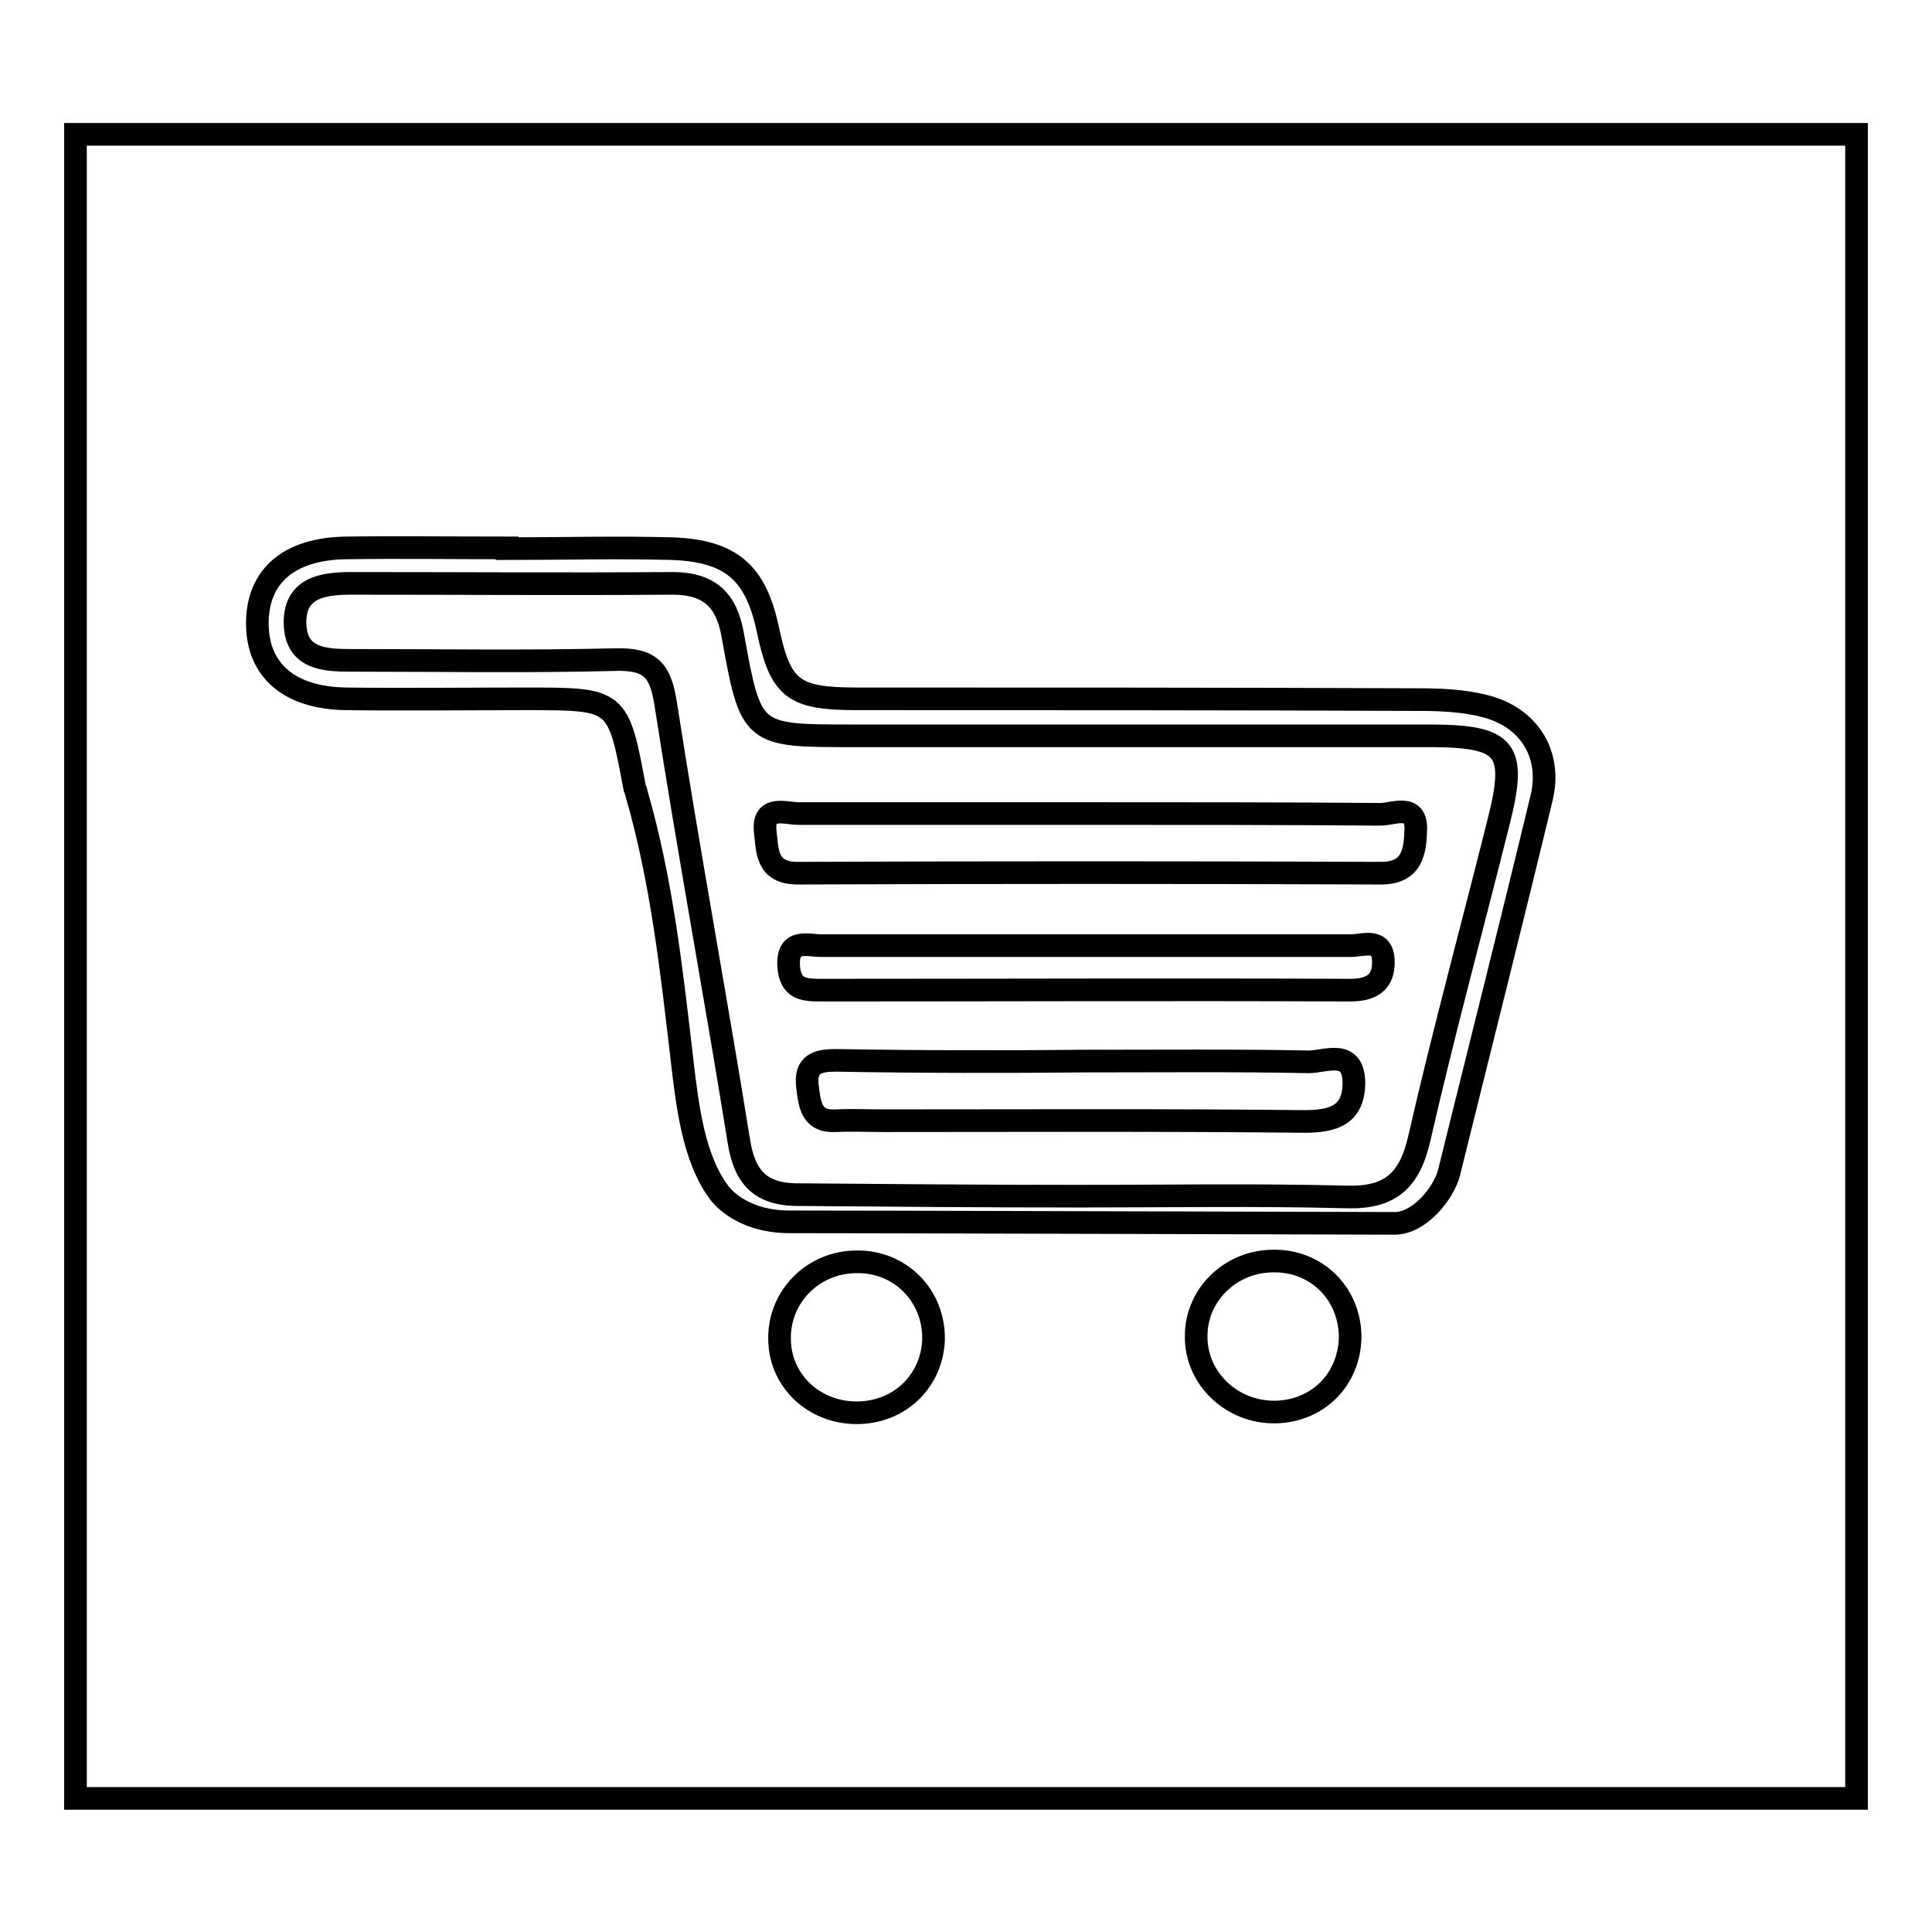
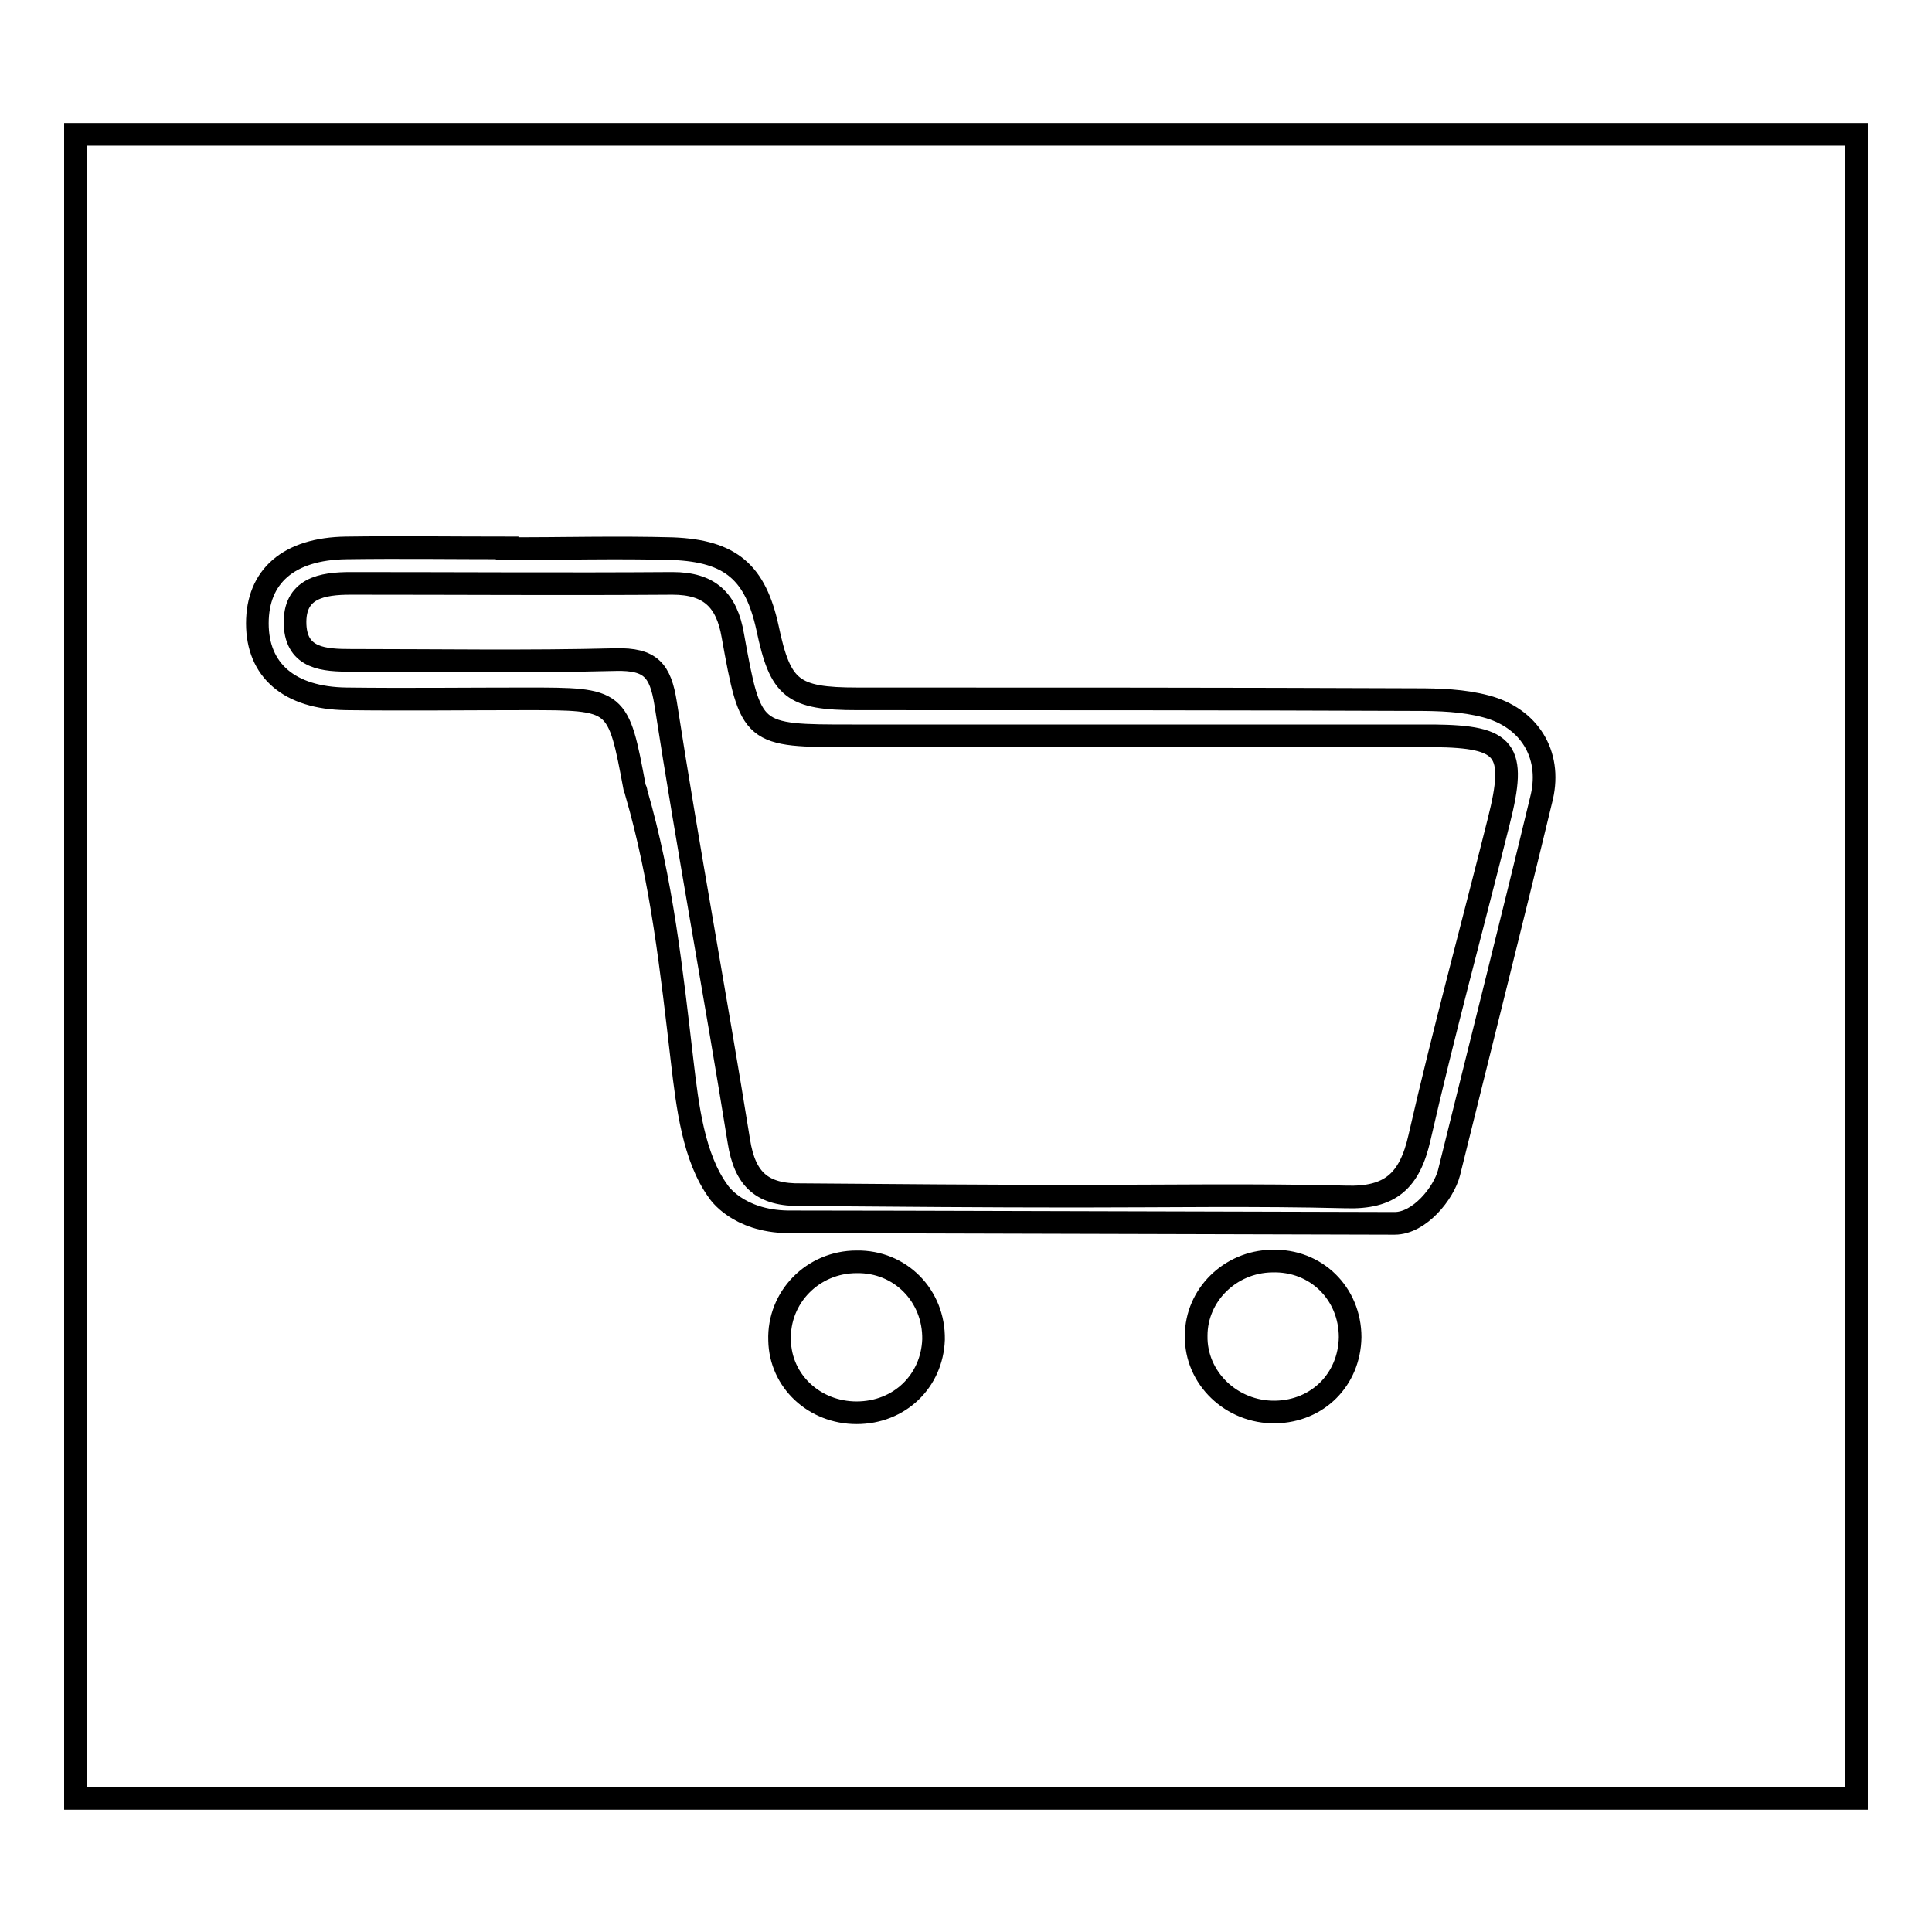
<svg xmlns="http://www.w3.org/2000/svg" version="1.1" x="0px" y="0px" viewBox="0 0 256 256" enable-background="new 0 0 256 256" xml:space="preserve">
  <g>
    <g>
      <path stroke-width="3" fill-opacity="0" stroke="#000000" d="M10,17.8h236v220.5H10V17.8z" />
      <path stroke-width="3" fill-opacity="0" stroke="#000000" d="M104.4,161.9c-6.7-0.1-9.2-4-9.2-4c-3.3-4.5-4.1-11.3-4.8-17.2c-1.4-12-2.7-24-6.1-35.7c0-0.2-0.1-0.4-0.2-0.6c-2.2-11.8-2.2-11.8-14.4-11.8c-7.9,0-15.9,0.1-23.8,0c-7.6-0.1-11.8-3.8-11.8-10s4.1-9.9,11.8-10c7.1-0.1,14.2,0,21.3,0c0,0,0,0,0,0.1c7.3,0,14.6-0.2,21.9,0c7.8,0.3,11,3.2,12.6,10.5c1.7,8.1,3.3,9.4,11.9,9.4c24.7,0,49.3,0,74,0.1c3.1,0,6.3,0.1,9.3,0.9c5.7,1.5,8.7,6.3,7.4,12c-4,16.6-8.2,33.2-12.3,49.8c-0.7,2.7-3.9,6.7-7.2,6.7C109.6,161.9,112.3,161.9,104.4,161.9z M142.6,158.5C142.6,158.5,142.6,158.5,142.6,158.5c11.9,0,23.8-0.2,35.7,0.1c5.9,0.2,8.5-2.1,9.8-7.9c3.2-14,7-27.9,10.5-41.9c2.4-9.5,1-11.2-8.6-11.3c-25.7,0-51.4,0-77.1,0c-13.3,0-13.4,0-15.8-13.3c-0.8-4.7-3.1-6.9-8-6.9c-14.2,0.1-28.4,0-42.6,0c-3.8,0-7.6,0.6-7.4,5.5c0.2,4.5,3.9,4.7,7.4,4.7c11.7,0,23.4,0.2,35.1-0.1c4.6-0.1,5.9,1.4,6.6,5.8c3,19.4,6.6,38.7,9.7,58c0.8,5.1,3.1,7.2,8.3,7.1C118.4,158.4,130.5,158.5,142.6,158.5z M113.5,187.2c5.7,0,10-4.2,10.2-9.7c0.1-5.8-4.4-10.4-10.2-10.3c-5.8,0-10.4,4.7-10.2,10.4C103.4,183,107.9,187.2,113.5,187.2z M178.9,177.2c0-5.8-4.5-10.3-10.4-10.1c-5.5,0.1-10,4.5-10,9.9c-0.1,5.6,4.7,10.2,10.5,10.1C174.6,187,178.8,182.8,178.9,177.2z" />
-       <path stroke-width="3" fill-opacity="0" stroke="#000000" d="M144.7,107.8c12.7,0,25.5,0,38.2,0.1c1.7,0,4.8-1.5,4.7,2c-0.1,2.7-0.3,5.9-4.8,5.8c-25.7-0.1-51.4-0.1-77.1,0c-4.2,0-4-3-4.3-5.5c-0.4-3.6,2.7-2.4,4.4-2.4C118.8,107.8,131.8,107.8,144.7,107.8z" />
-       <path stroke-width="3" fill-opacity="0" stroke="#000000" d="M144,140.6c9.8,0,19.6-0.1,29.4,0.1c2.2,0,5.9-1.8,6,2.7c0,4.3-2.6,5.2-6.6,5.2c-18.6-0.2-37.1-0.1-55.7-0.1c-2.1,0-4.2-0.1-6.3,0c-3.3,0.2-3.5-2.1-3.8-4.5c-0.4-3.1,1.4-3.5,3.8-3.5C121.9,140.7,133,140.7,144,140.6C144,140.7,144,140.7,144,140.6z" />
-       <path stroke-width="3" fill-opacity="0" stroke="#000000" d="M143.9,125.3c11.7,0,23.4,0,35.1,0c1.6,0,4.2-1.1,4.3,2c0.1,2.9-1.6,3.9-4.4,3.9c-23.4-0.1-46.8,0-70.2,0c-2.3,0-4-0.2-4.2-3.2c-0.2-3.7,2.5-2.7,4.3-2.7C120.5,125.3,132.2,125.3,143.9,125.3z" />
    </g>
  </g>
</svg>